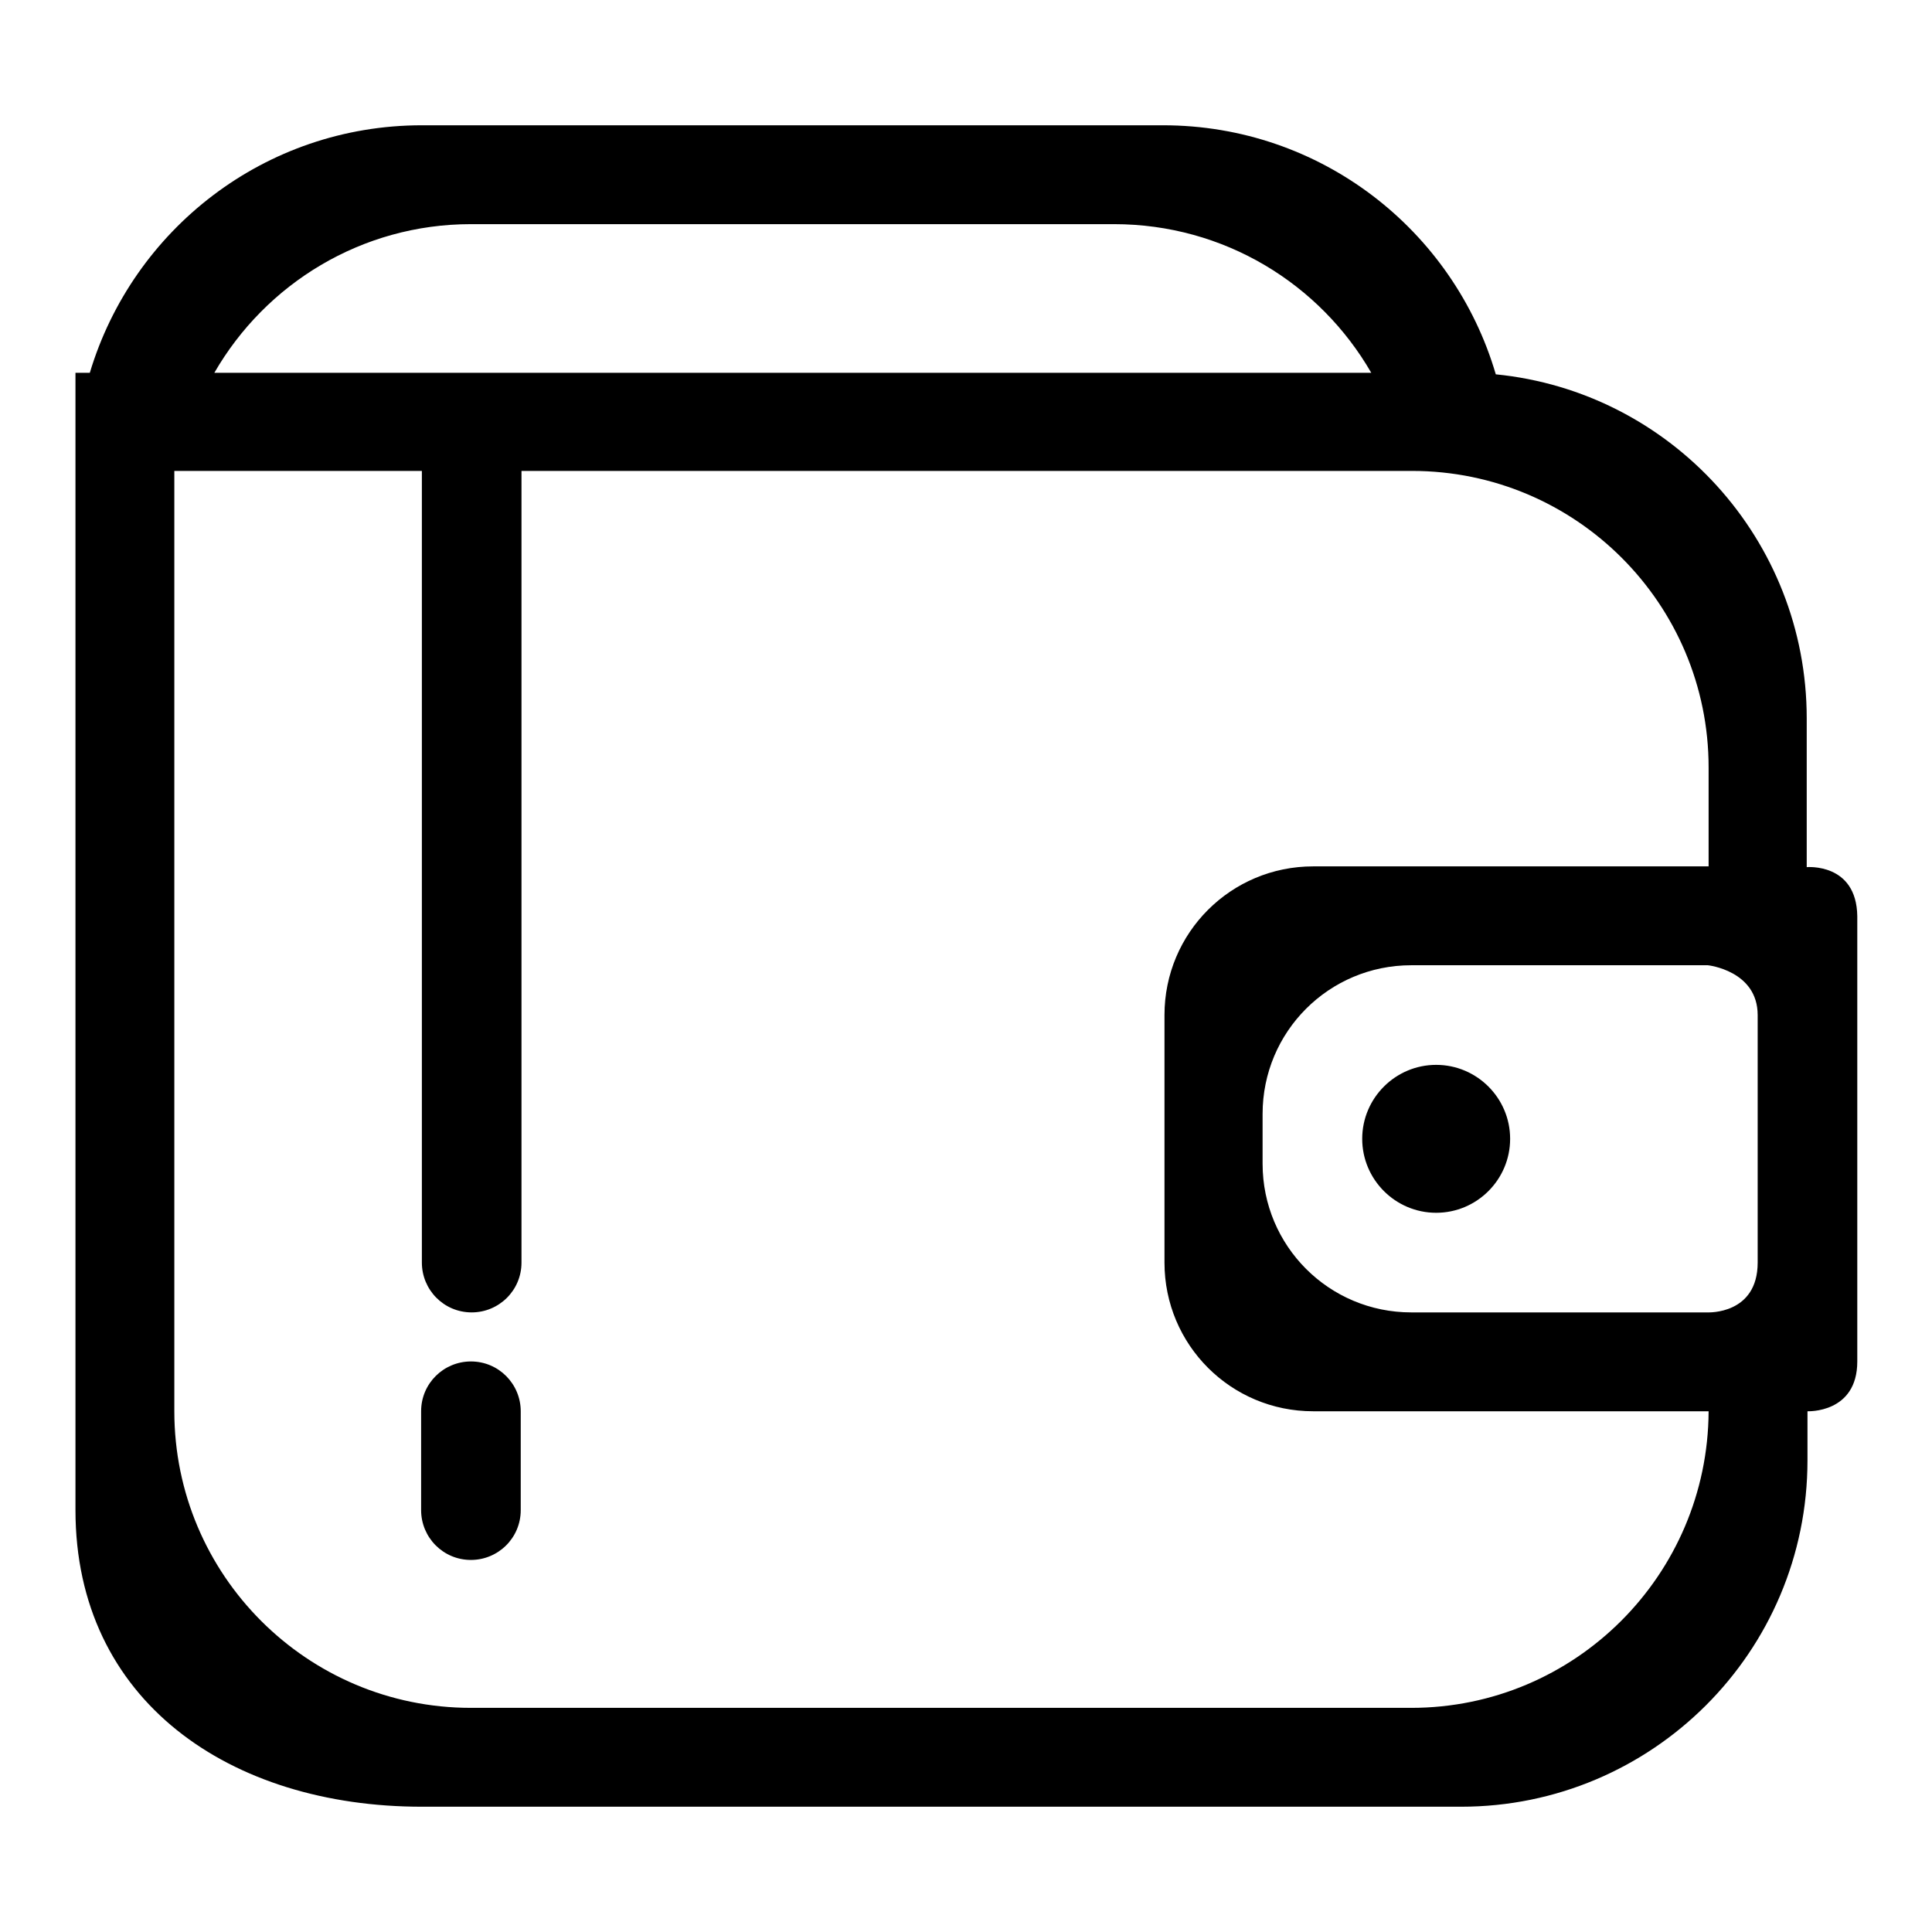
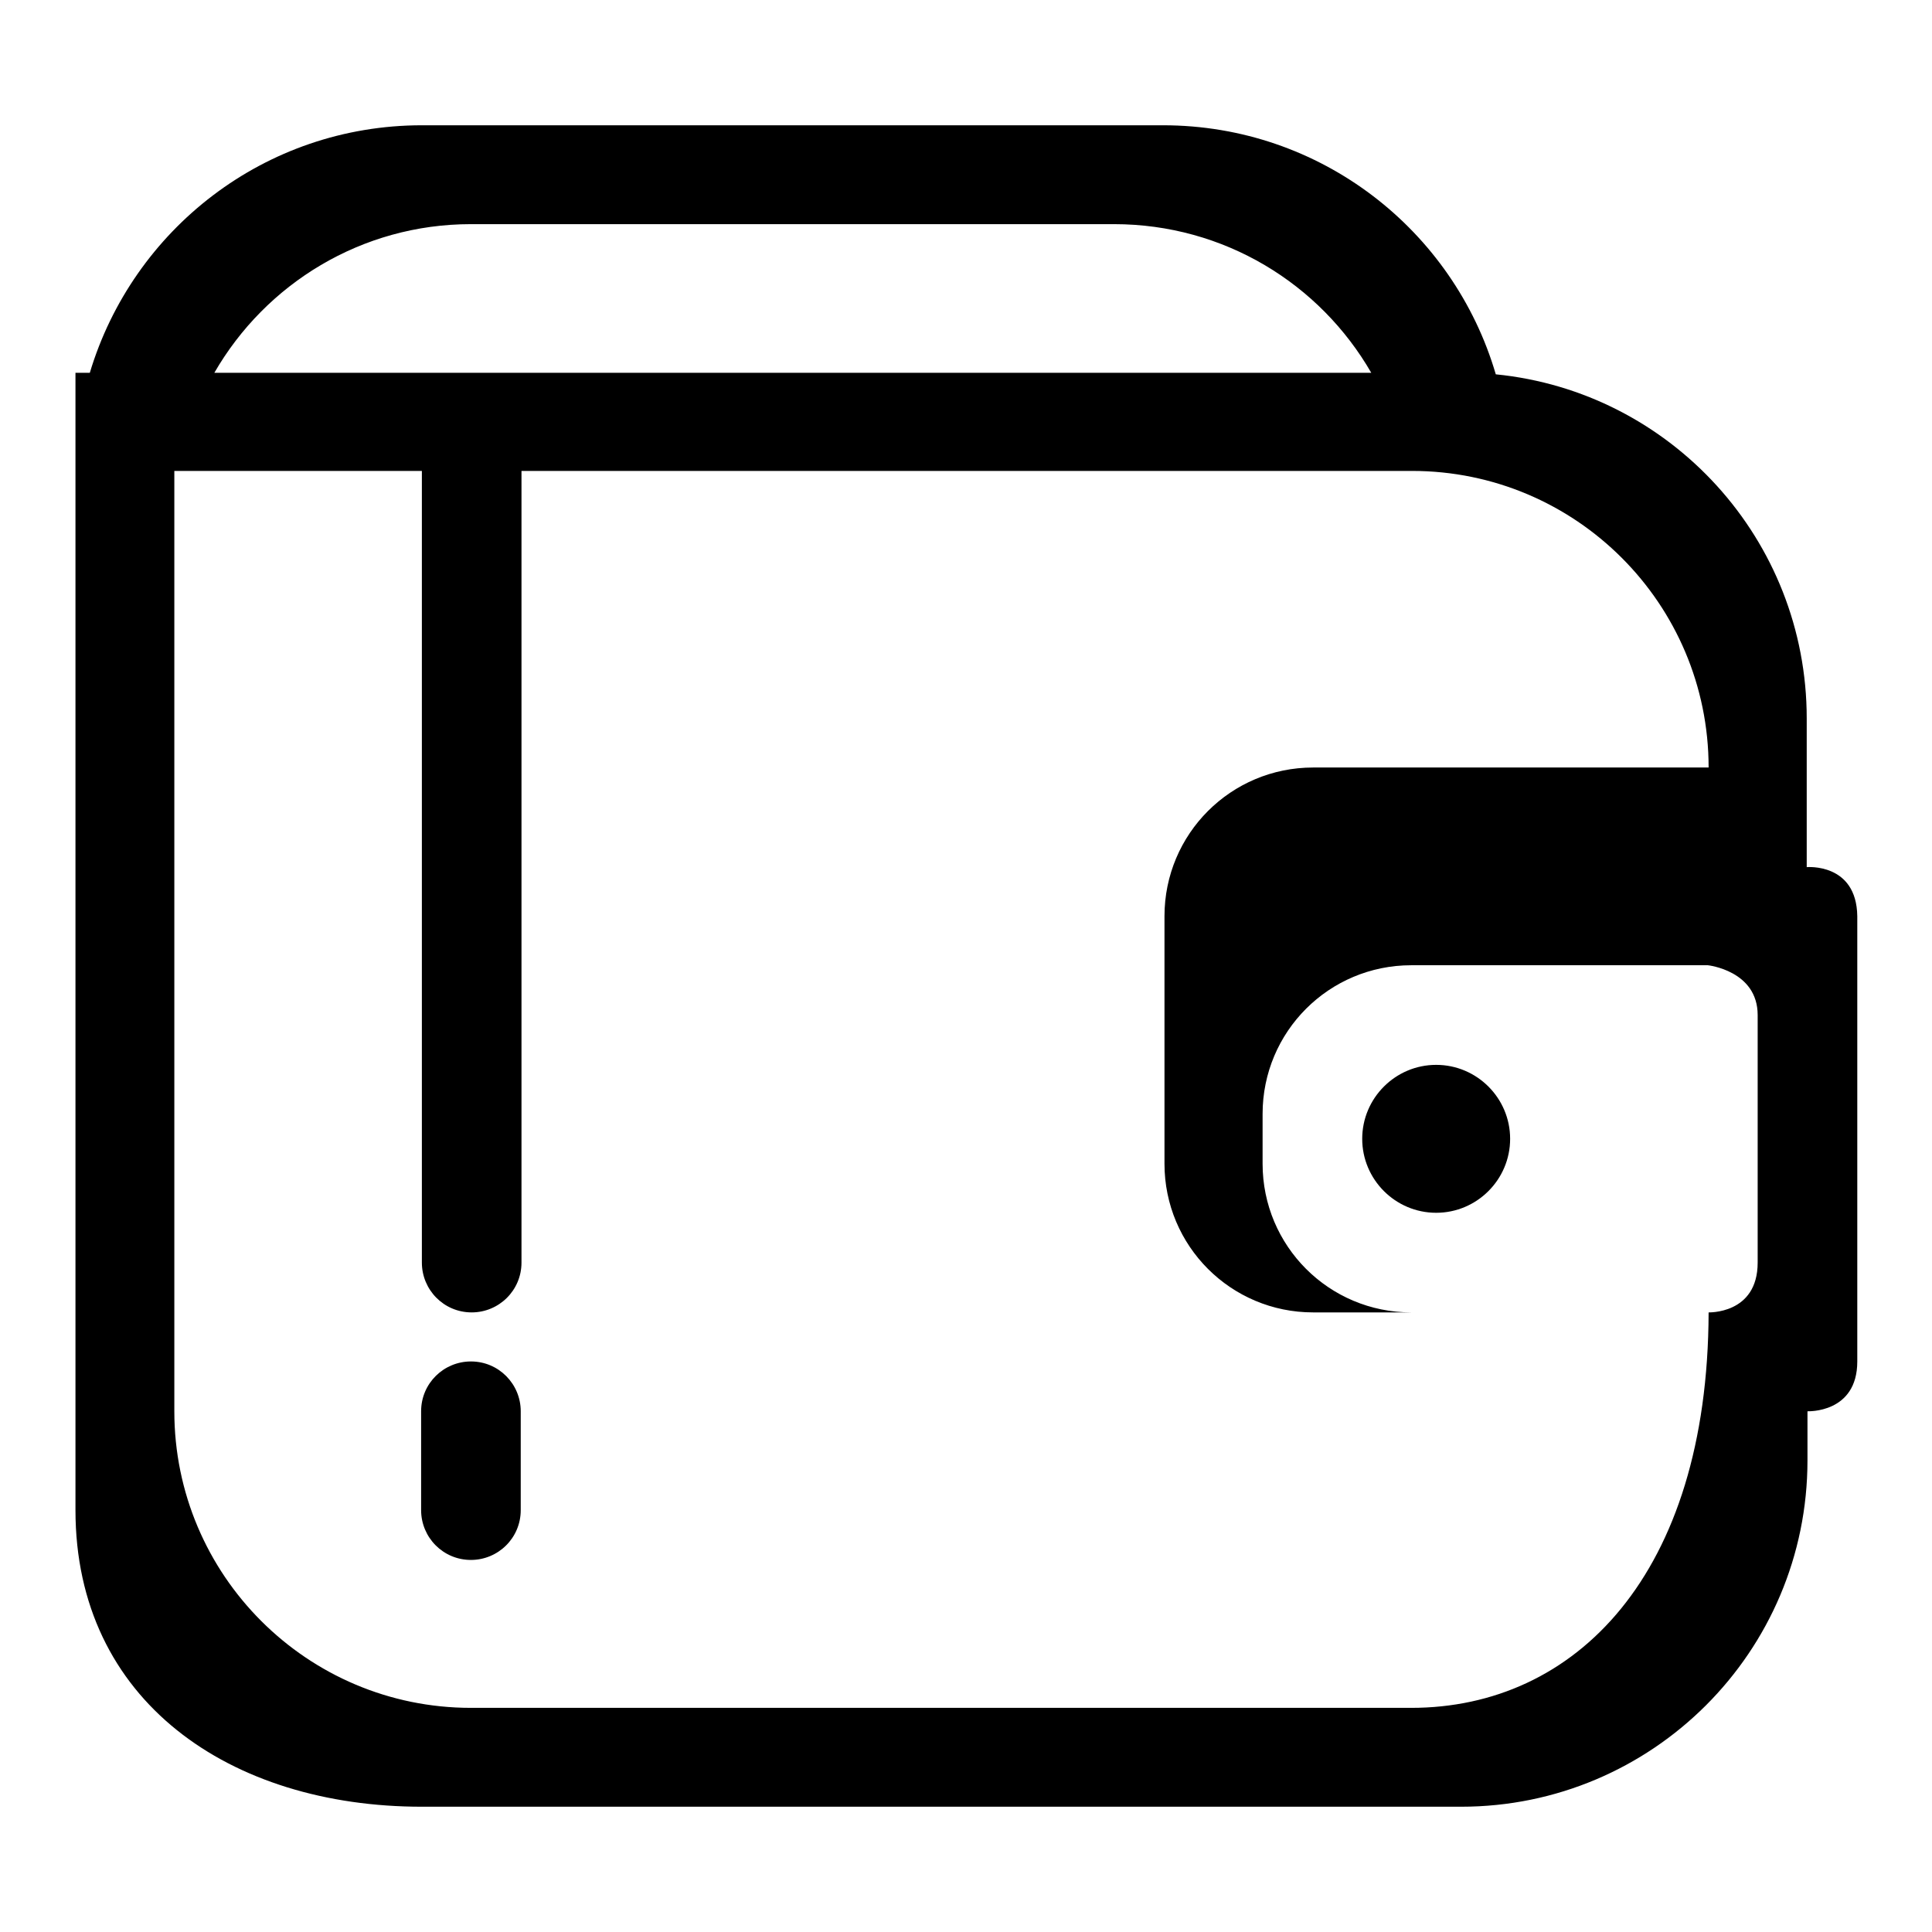
<svg xmlns="http://www.w3.org/2000/svg" version="1.1" x="0px" y="0px" viewBox="0 0 256 256" enable-background="new 0 0 256 256" xml:space="preserve">
  <g>
-     <path fill="#000000" d="M190.3,141.1c-5.4,0-9.8,4.4-9.8,9.8c0,5.4,4.4,9.8,9.8,9.8c5.4,0,9.8-4.4,9.8-9.8 C200.1,145.5,195.7,141.1,190.3,141.1z M239.4,114.9V95.2c0-23.7-18-43.3-41.2-45.6c-5.6-19.1-23.2-33-44.1-33H55.9 c-20.8,0-38.3,13.8-44,32.8H10v13.1v52.4v85.2c0,25.3,20.5,39.3,45.9,39.3h137.7c25.3,0,45.9-20.5,45.9-45.9V187 c0,0,6.6,0.3,6.6-6.6v-59C246,114.3,239.4,114.9,239.4,114.9z M62.4,29.7h85.2c14.6,0,27.3,7.9,34.1,19.7H28.4 C35.2,37.6,47.9,29.7,62.4,29.7z M187,226.3H62.4c-21.7,0-39.3-17.6-39.3-39.3V62.4h32.8v104.9c0,3.6,2.9,6.6,6.6,6.6 c3.6,0,6.6-2.9,6.6-6.6V62.4h118c21.7,0,39.3,17.6,39.3,39.3v13.1h-52.4c-10.9,0-19.7,8.8-19.7,19.7v32.8 c0,10.9,8.8,19.7,19.7,19.7h52.4C226.3,208.7,208.7,226.3,187,226.3z M232.9,167.3c0,6.9-6.6,6.6-6.6,6.6H187 c-10.9,0-19.7-8.8-19.7-19.7v-6.6c0-10.9,8.8-19.7,19.7-19.7h39.3c0,0,6.6,0.7,6.6,6.6C232.9,142.3,232.9,167.3,232.9,167.3z  M62.4,180.4c-3.6,0-6.6,2.9-6.6,6.6v13.1c0,3.6,2.9,6.6,6.6,6.6c3.6,0,6.6-2.9,6.6-6.6V187C69,183.4,66.1,180.4,62.4,180.4z" />
+     <path fill="#000000" d="M190.3,141.1c-5.4,0-9.8,4.4-9.8,9.8c0,5.4,4.4,9.8,9.8,9.8c5.4,0,9.8-4.4,9.8-9.8 C200.1,145.5,195.7,141.1,190.3,141.1z M239.4,114.9V95.2c0-23.7-18-43.3-41.2-45.6c-5.6-19.1-23.2-33-44.1-33H55.9 c-20.8,0-38.3,13.8-44,32.8H10v13.1v52.4v85.2c0,25.3,20.5,39.3,45.9,39.3h137.7c25.3,0,45.9-20.5,45.9-45.9V187 c0,0,6.6,0.3,6.6-6.6v-59C246,114.3,239.4,114.9,239.4,114.9z M62.4,29.7h85.2c14.6,0,27.3,7.9,34.1,19.7H28.4 C35.2,37.6,47.9,29.7,62.4,29.7z M187,226.3H62.4c-21.7,0-39.3-17.6-39.3-39.3V62.4h32.8v104.9c0,3.6,2.9,6.6,6.6,6.6 c3.6,0,6.6-2.9,6.6-6.6V62.4h118c21.7,0,39.3,17.6,39.3,39.3h-52.4c-10.9,0-19.7,8.8-19.7,19.7v32.8 c0,10.9,8.8,19.7,19.7,19.7h52.4C226.3,208.7,208.7,226.3,187,226.3z M232.9,167.3c0,6.9-6.6,6.6-6.6,6.6H187 c-10.9,0-19.7-8.8-19.7-19.7v-6.6c0-10.9,8.8-19.7,19.7-19.7h39.3c0,0,6.6,0.7,6.6,6.6C232.9,142.3,232.9,167.3,232.9,167.3z  M62.4,180.4c-3.6,0-6.6,2.9-6.6,6.6v13.1c0,3.6,2.9,6.6,6.6,6.6c3.6,0,6.6-2.9,6.6-6.6V187C69,183.4,66.1,180.4,62.4,180.4z" />
  </g>
</svg>